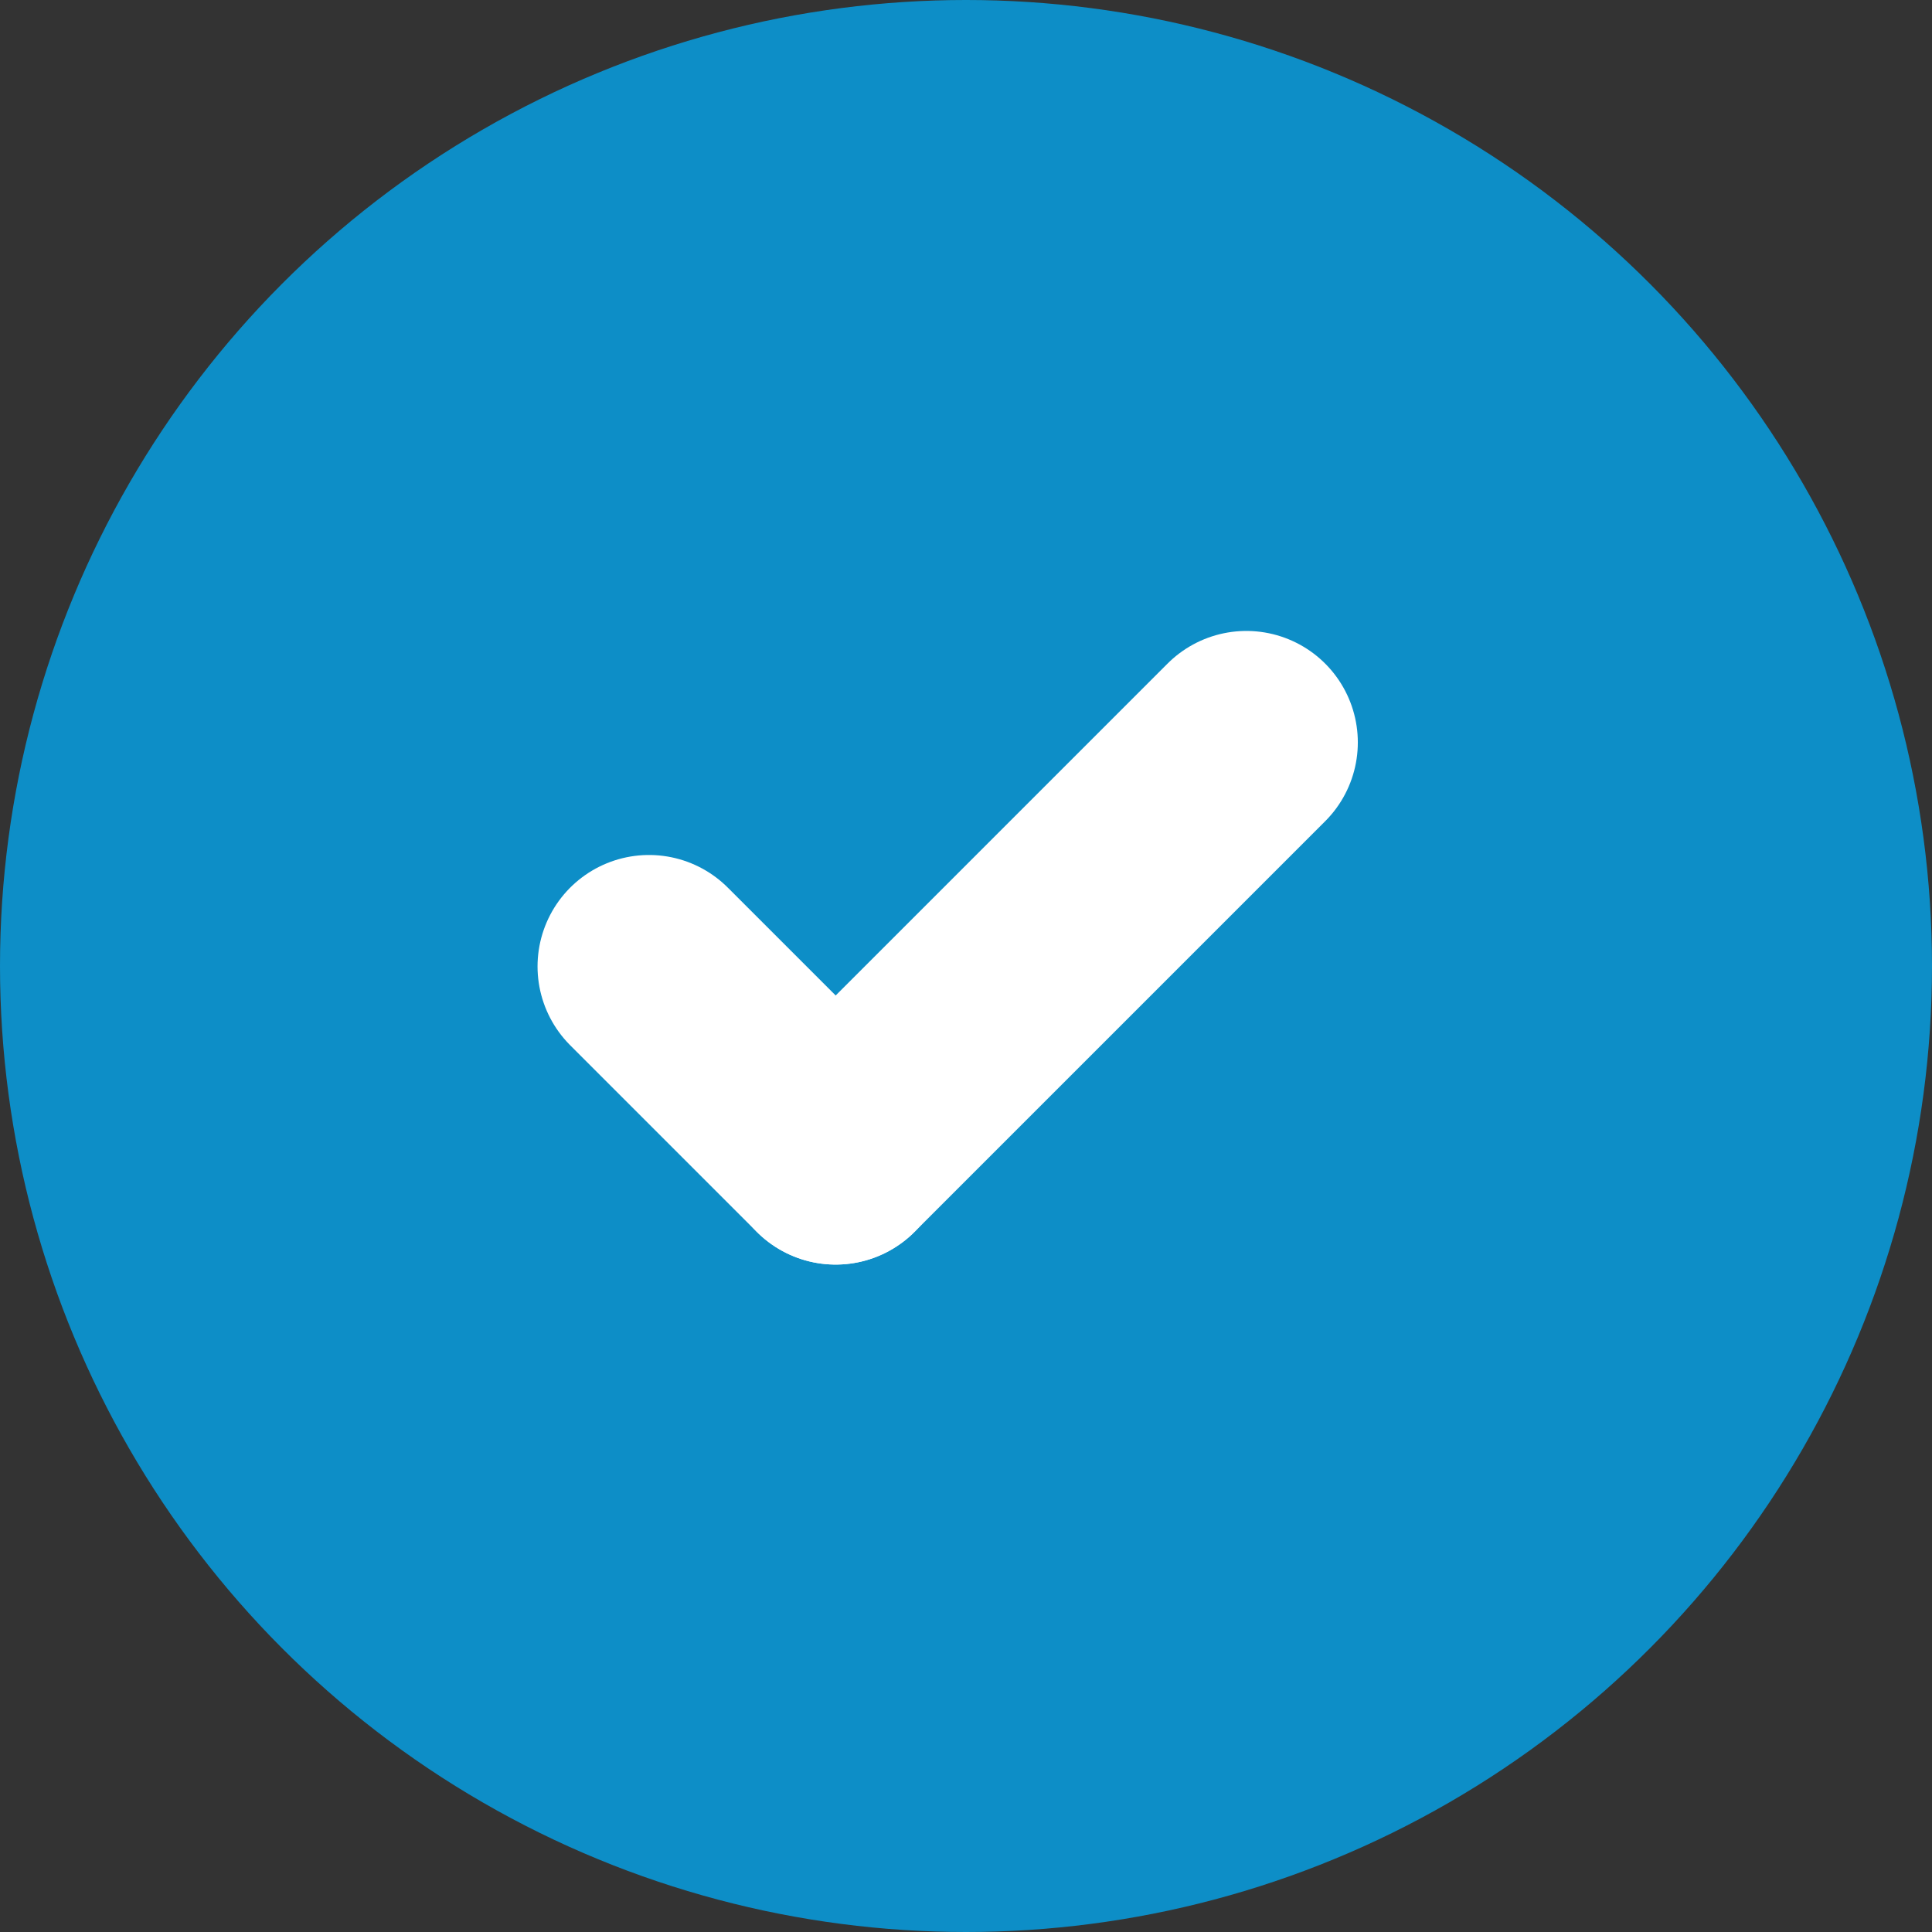
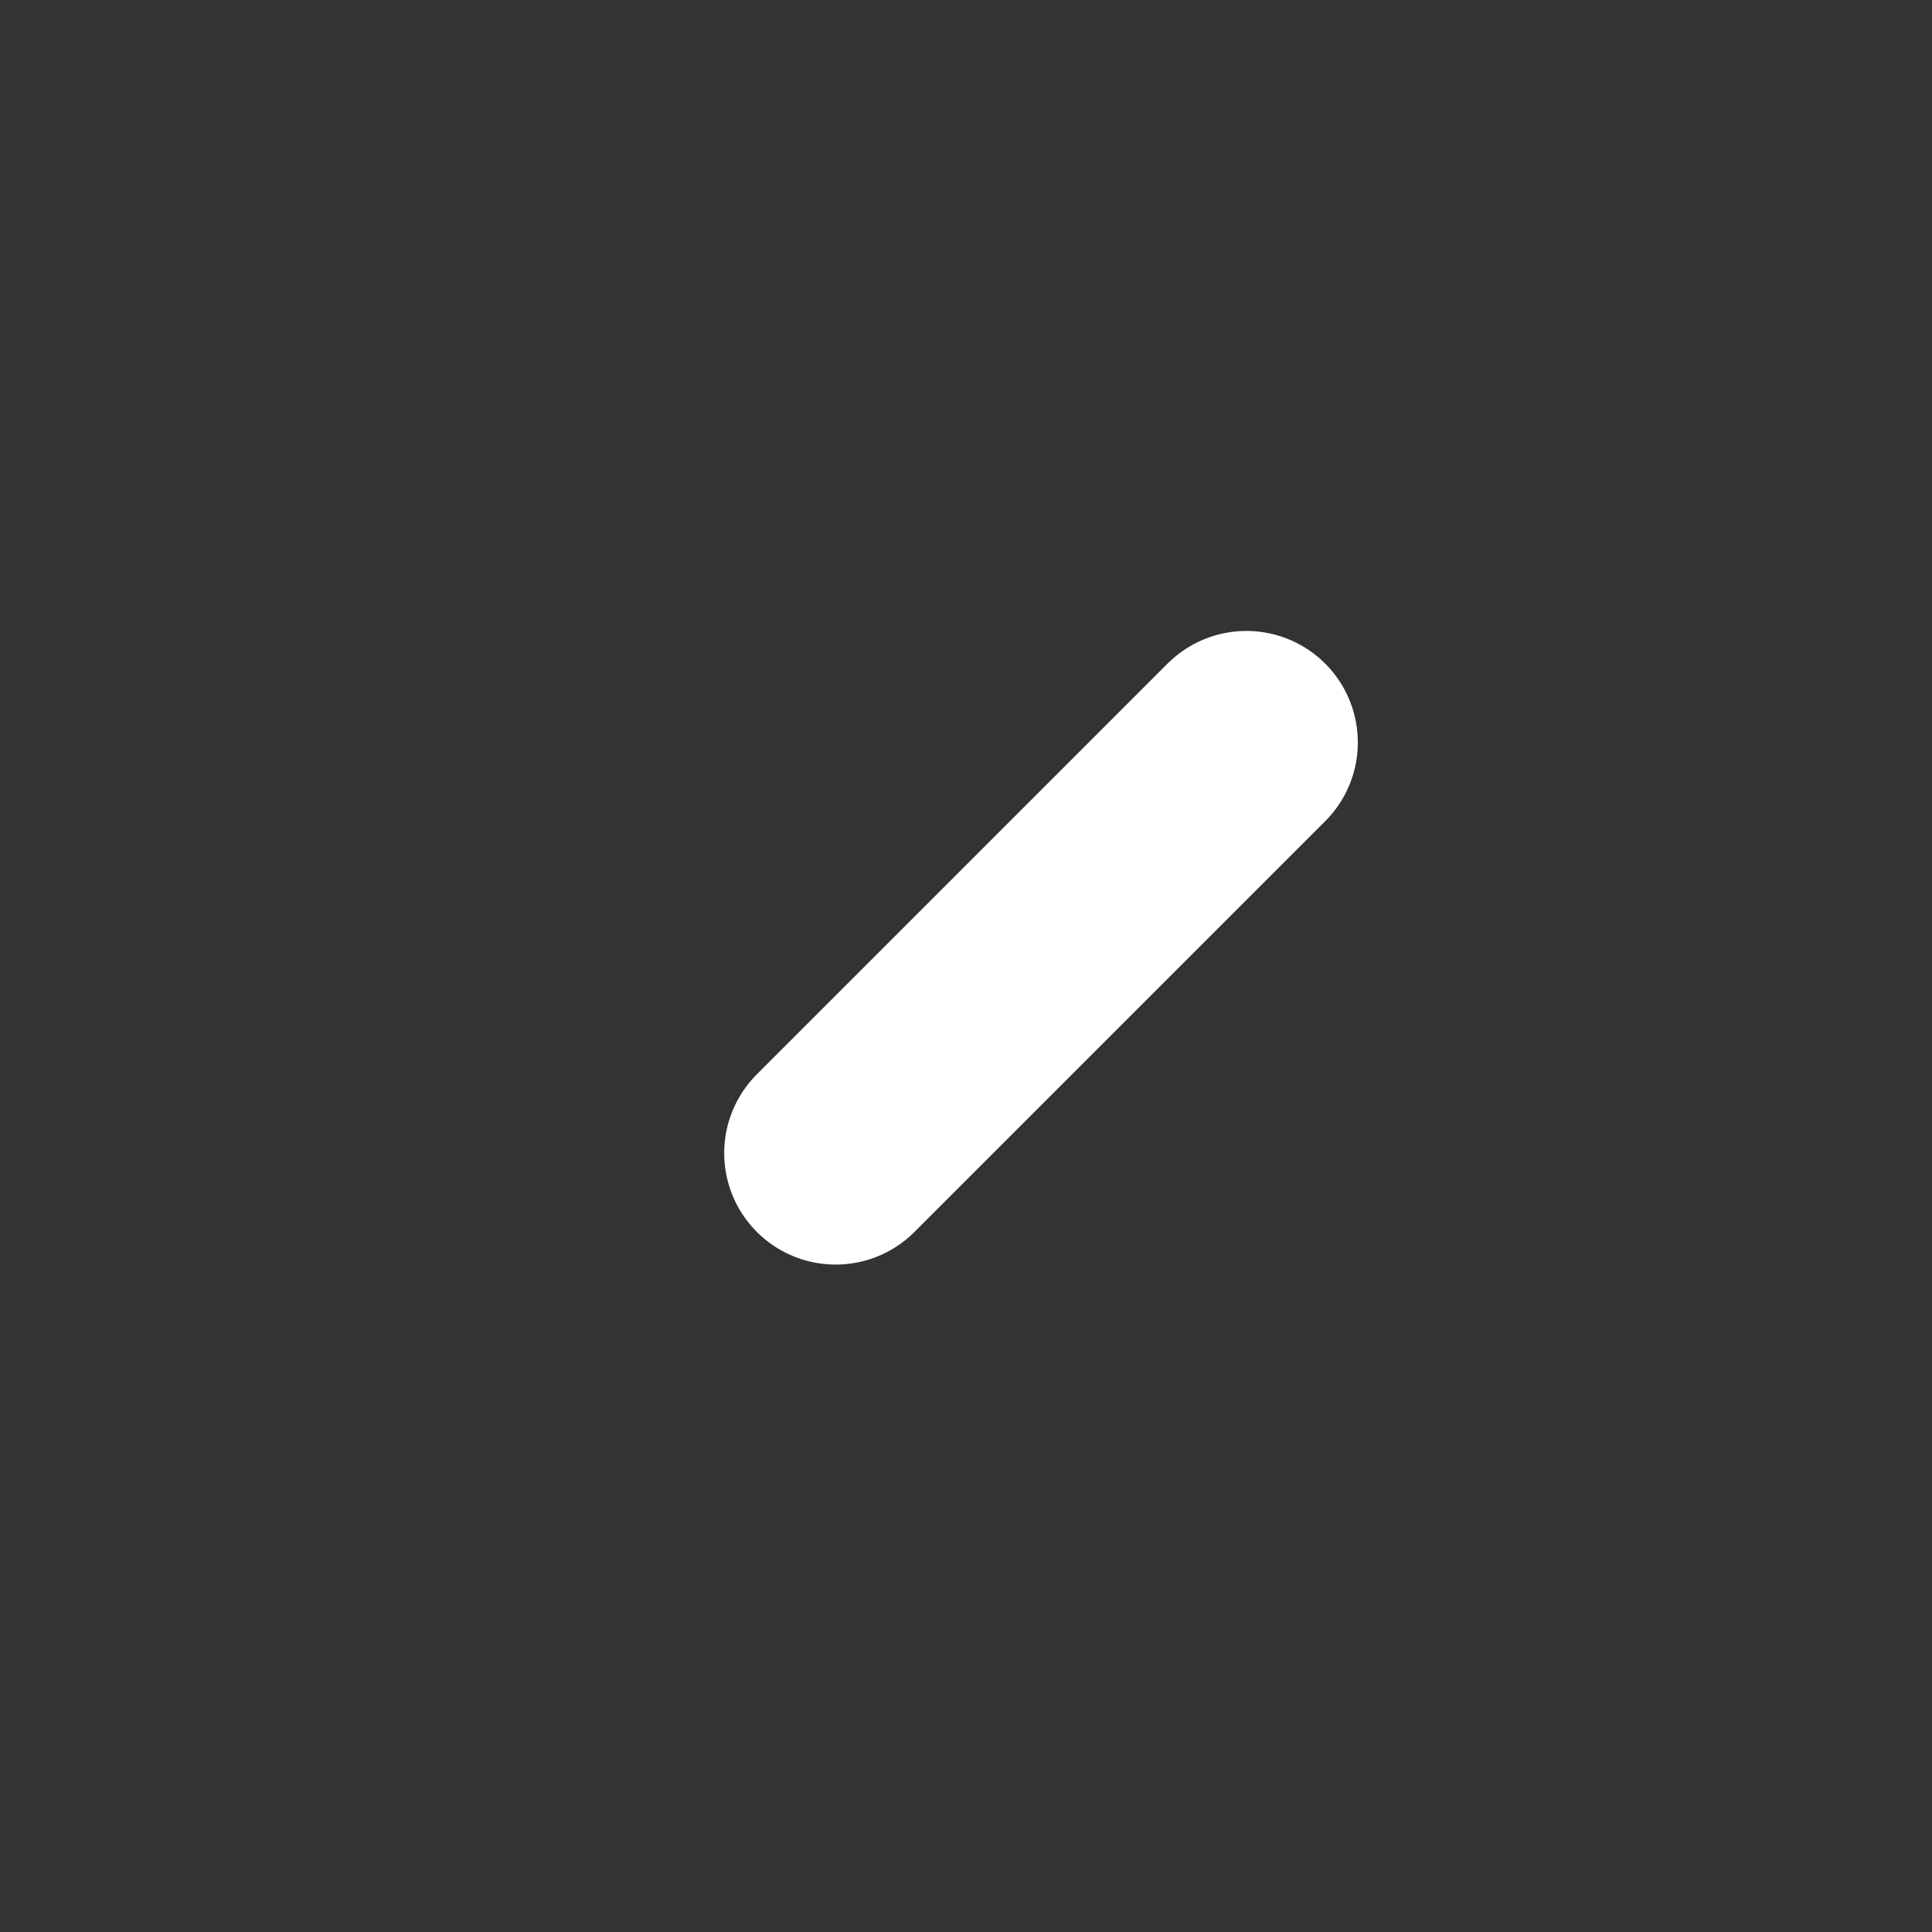
<svg xmlns="http://www.w3.org/2000/svg" width="26" height="26" viewBox="0 0 26 26">
  <rect x="0" y="0" width="26" height="26" fill="#333333" stroke="none" />
  <g id="Group_25727" data-name="Group 25727" transform="translate(-142 -1070)">
-     <circle id="Ellipse_130" data-name="Ellipse 130" cx="13" cy="13" r="13" transform="translate(142 1070)" fill="#0d8ec7" />
    <g id="Group_25726" data-name="Group 25726" transform="translate(150.734 1079.991)">
-       <line id="Line_516" data-name="Line 516" x2="2.512" y2="2.512" transform="translate(0 3.015)" fill="none" stroke="#fff" stroke-linecap="round" stroke-width="3" />
      <line id="Line_517" data-name="Line 517" x1="5.527" y2="5.527" transform="translate(2.512 0)" fill="none" stroke="#fff" stroke-linecap="round" stroke-width="3" />
    </g>
  </g>
</svg>